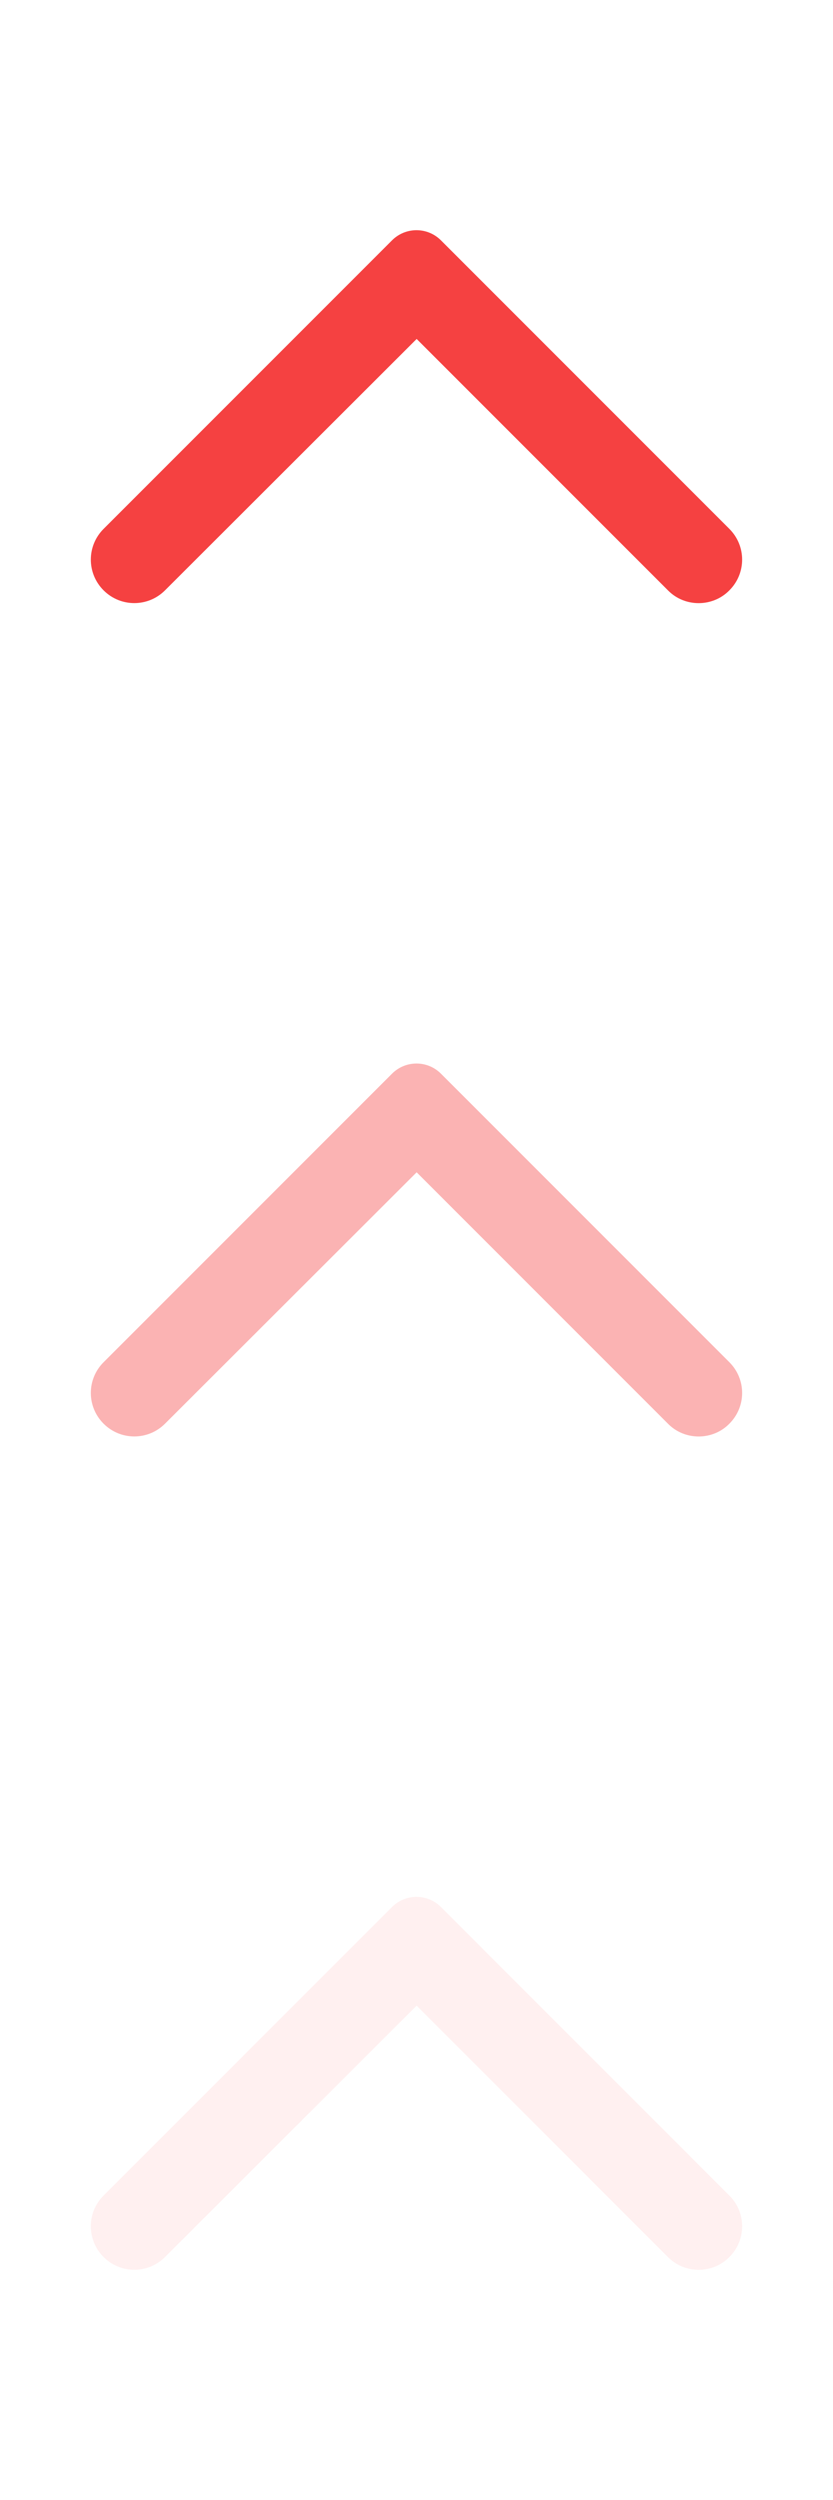
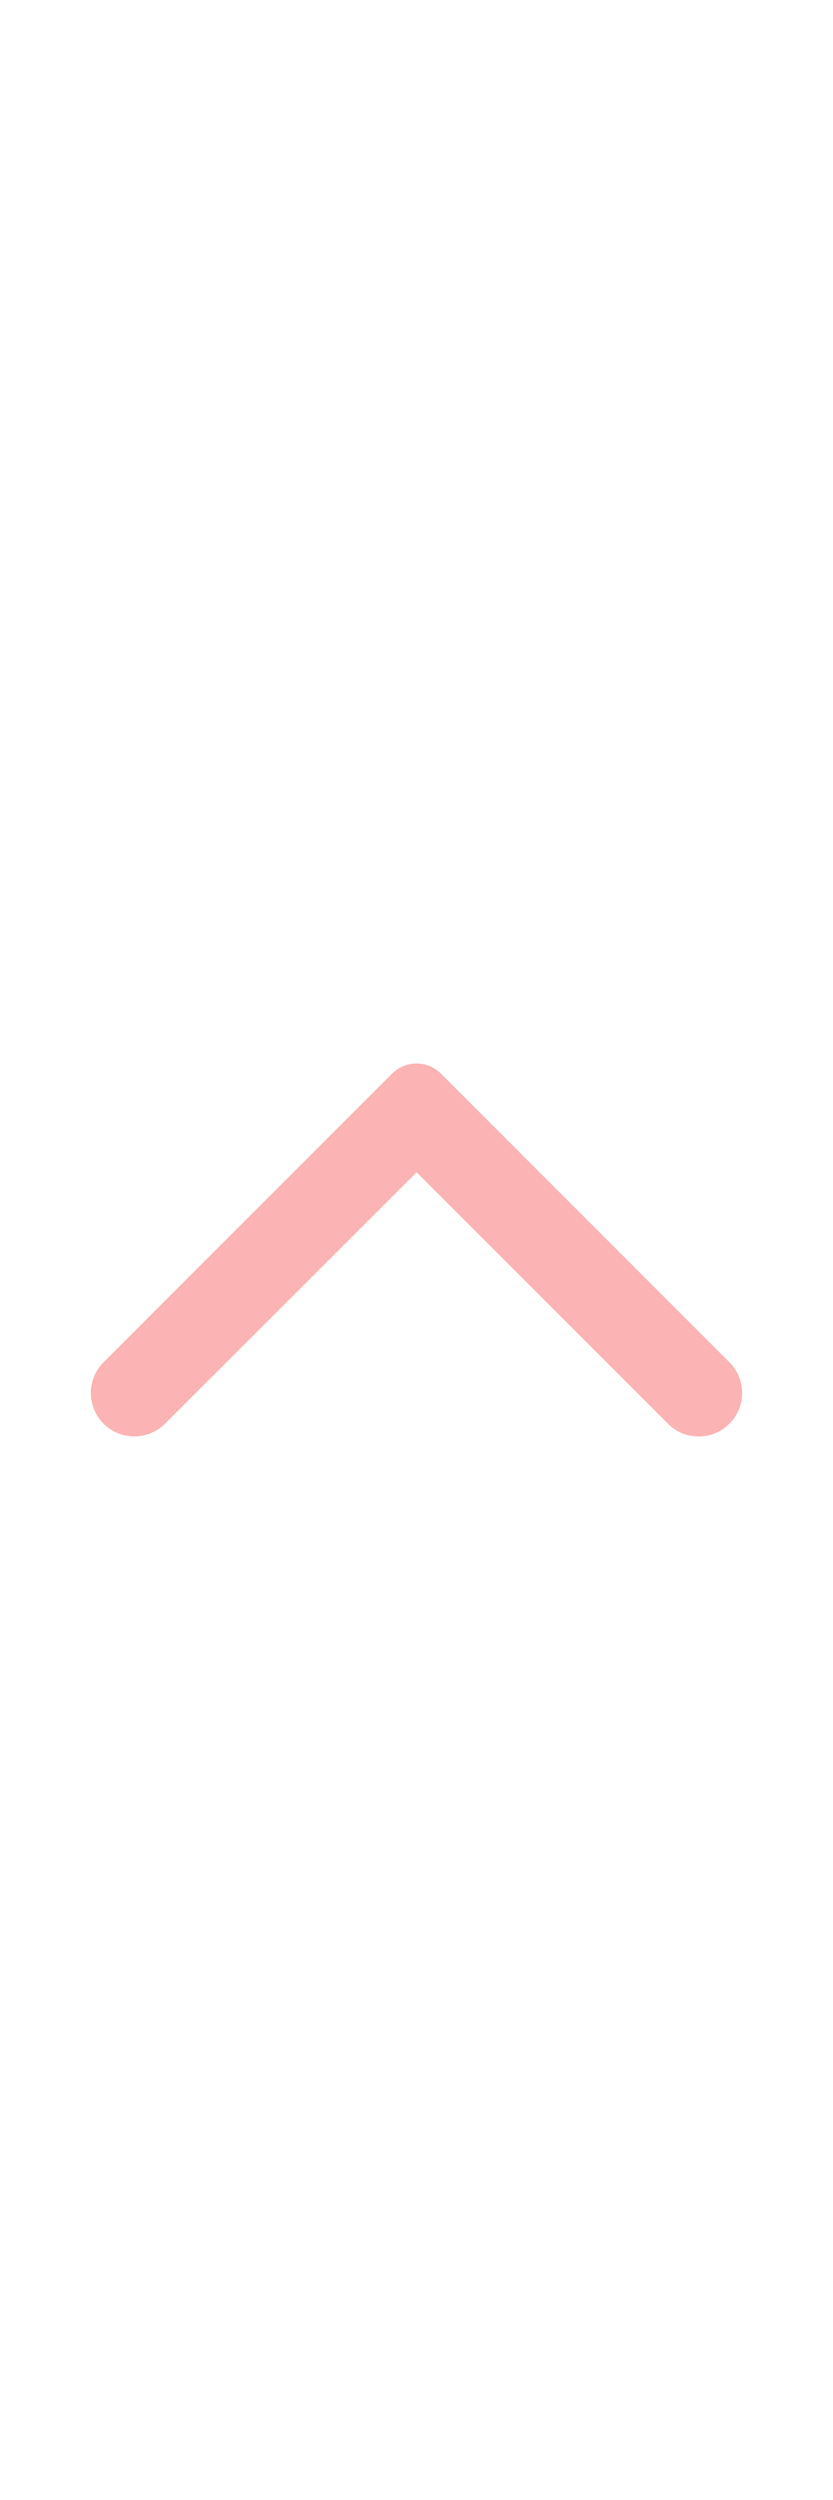
<svg xmlns="http://www.w3.org/2000/svg" width="48" height="144" viewBox="0 0 48 144" fill="none">
  <g opacity="0.2">
-     <path opacity="0.4" d="M42.029 130.004C43.009 129.024 43.009 127.444 42.029 126.464L25.409 109.844C24.629 109.064 23.369 109.064 22.589 109.844L5.969 126.464C4.989 127.444 4.989 129.024 5.969 130.004C6.949 130.984 8.529 130.984 9.509 130.004L24.009 115.524L38.509 130.024C39.469 130.984 41.069 130.984 42.029 130.004Z" fill="#F54141" />
-   </g>
+     </g>
  <path opacity="0.4" d="M42.029 82.004C43.009 81.024 43.009 79.444 42.029 78.464L25.409 61.844C24.629 61.064 23.369 61.064 22.589 61.844L5.969 78.464C4.989 79.444 4.989 81.024 5.969 82.004C6.949 82.984 8.529 82.984 9.509 82.004L24.009 67.524L38.509 82.024C39.469 82.984 41.069 82.984 42.029 82.004Z" fill="#F54141" />
-   <path d="M42.029 34.004C43.009 33.024 43.009 31.444 42.029 30.464L25.409 13.844C24.629 13.064 23.369 13.064 22.589 13.844L5.969 30.464C4.989 31.444 4.989 33.024 5.969 34.004C6.949 34.984 8.529 34.984 9.509 34.004L24.009 19.524L38.509 34.024C39.469 34.984 41.069 34.984 42.029 34.004Z" fill="#F54141" />
</svg>